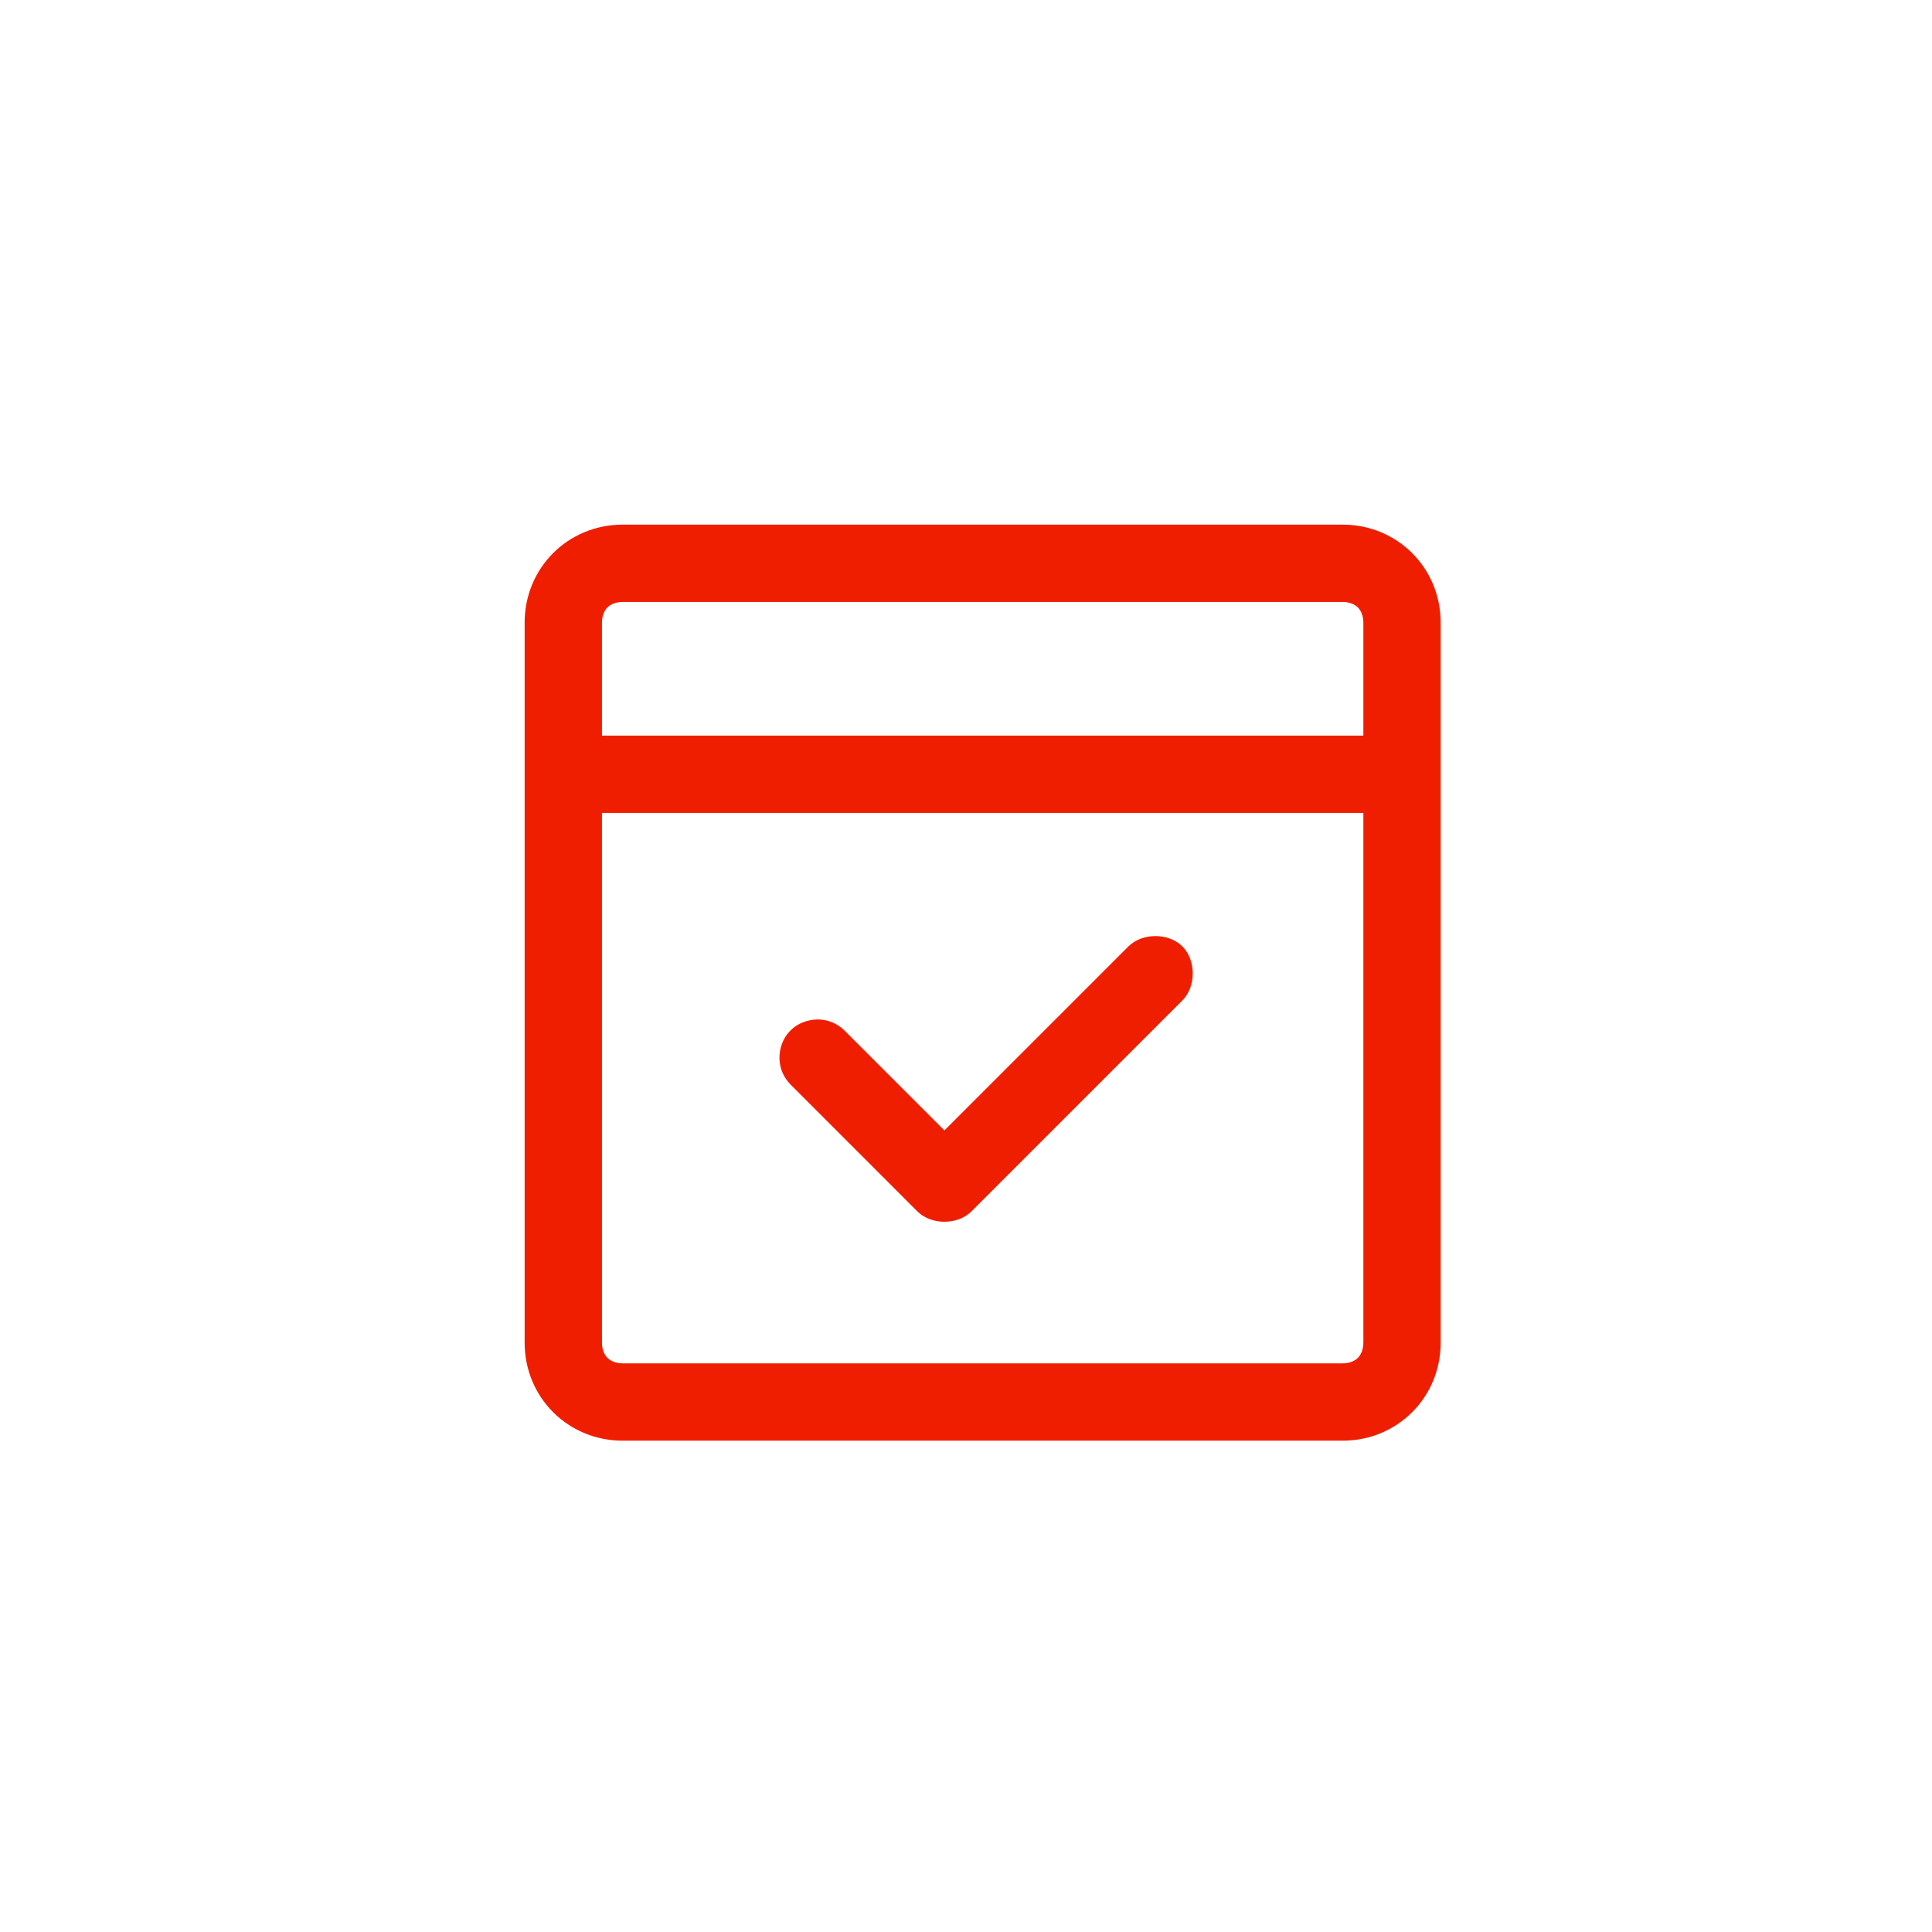
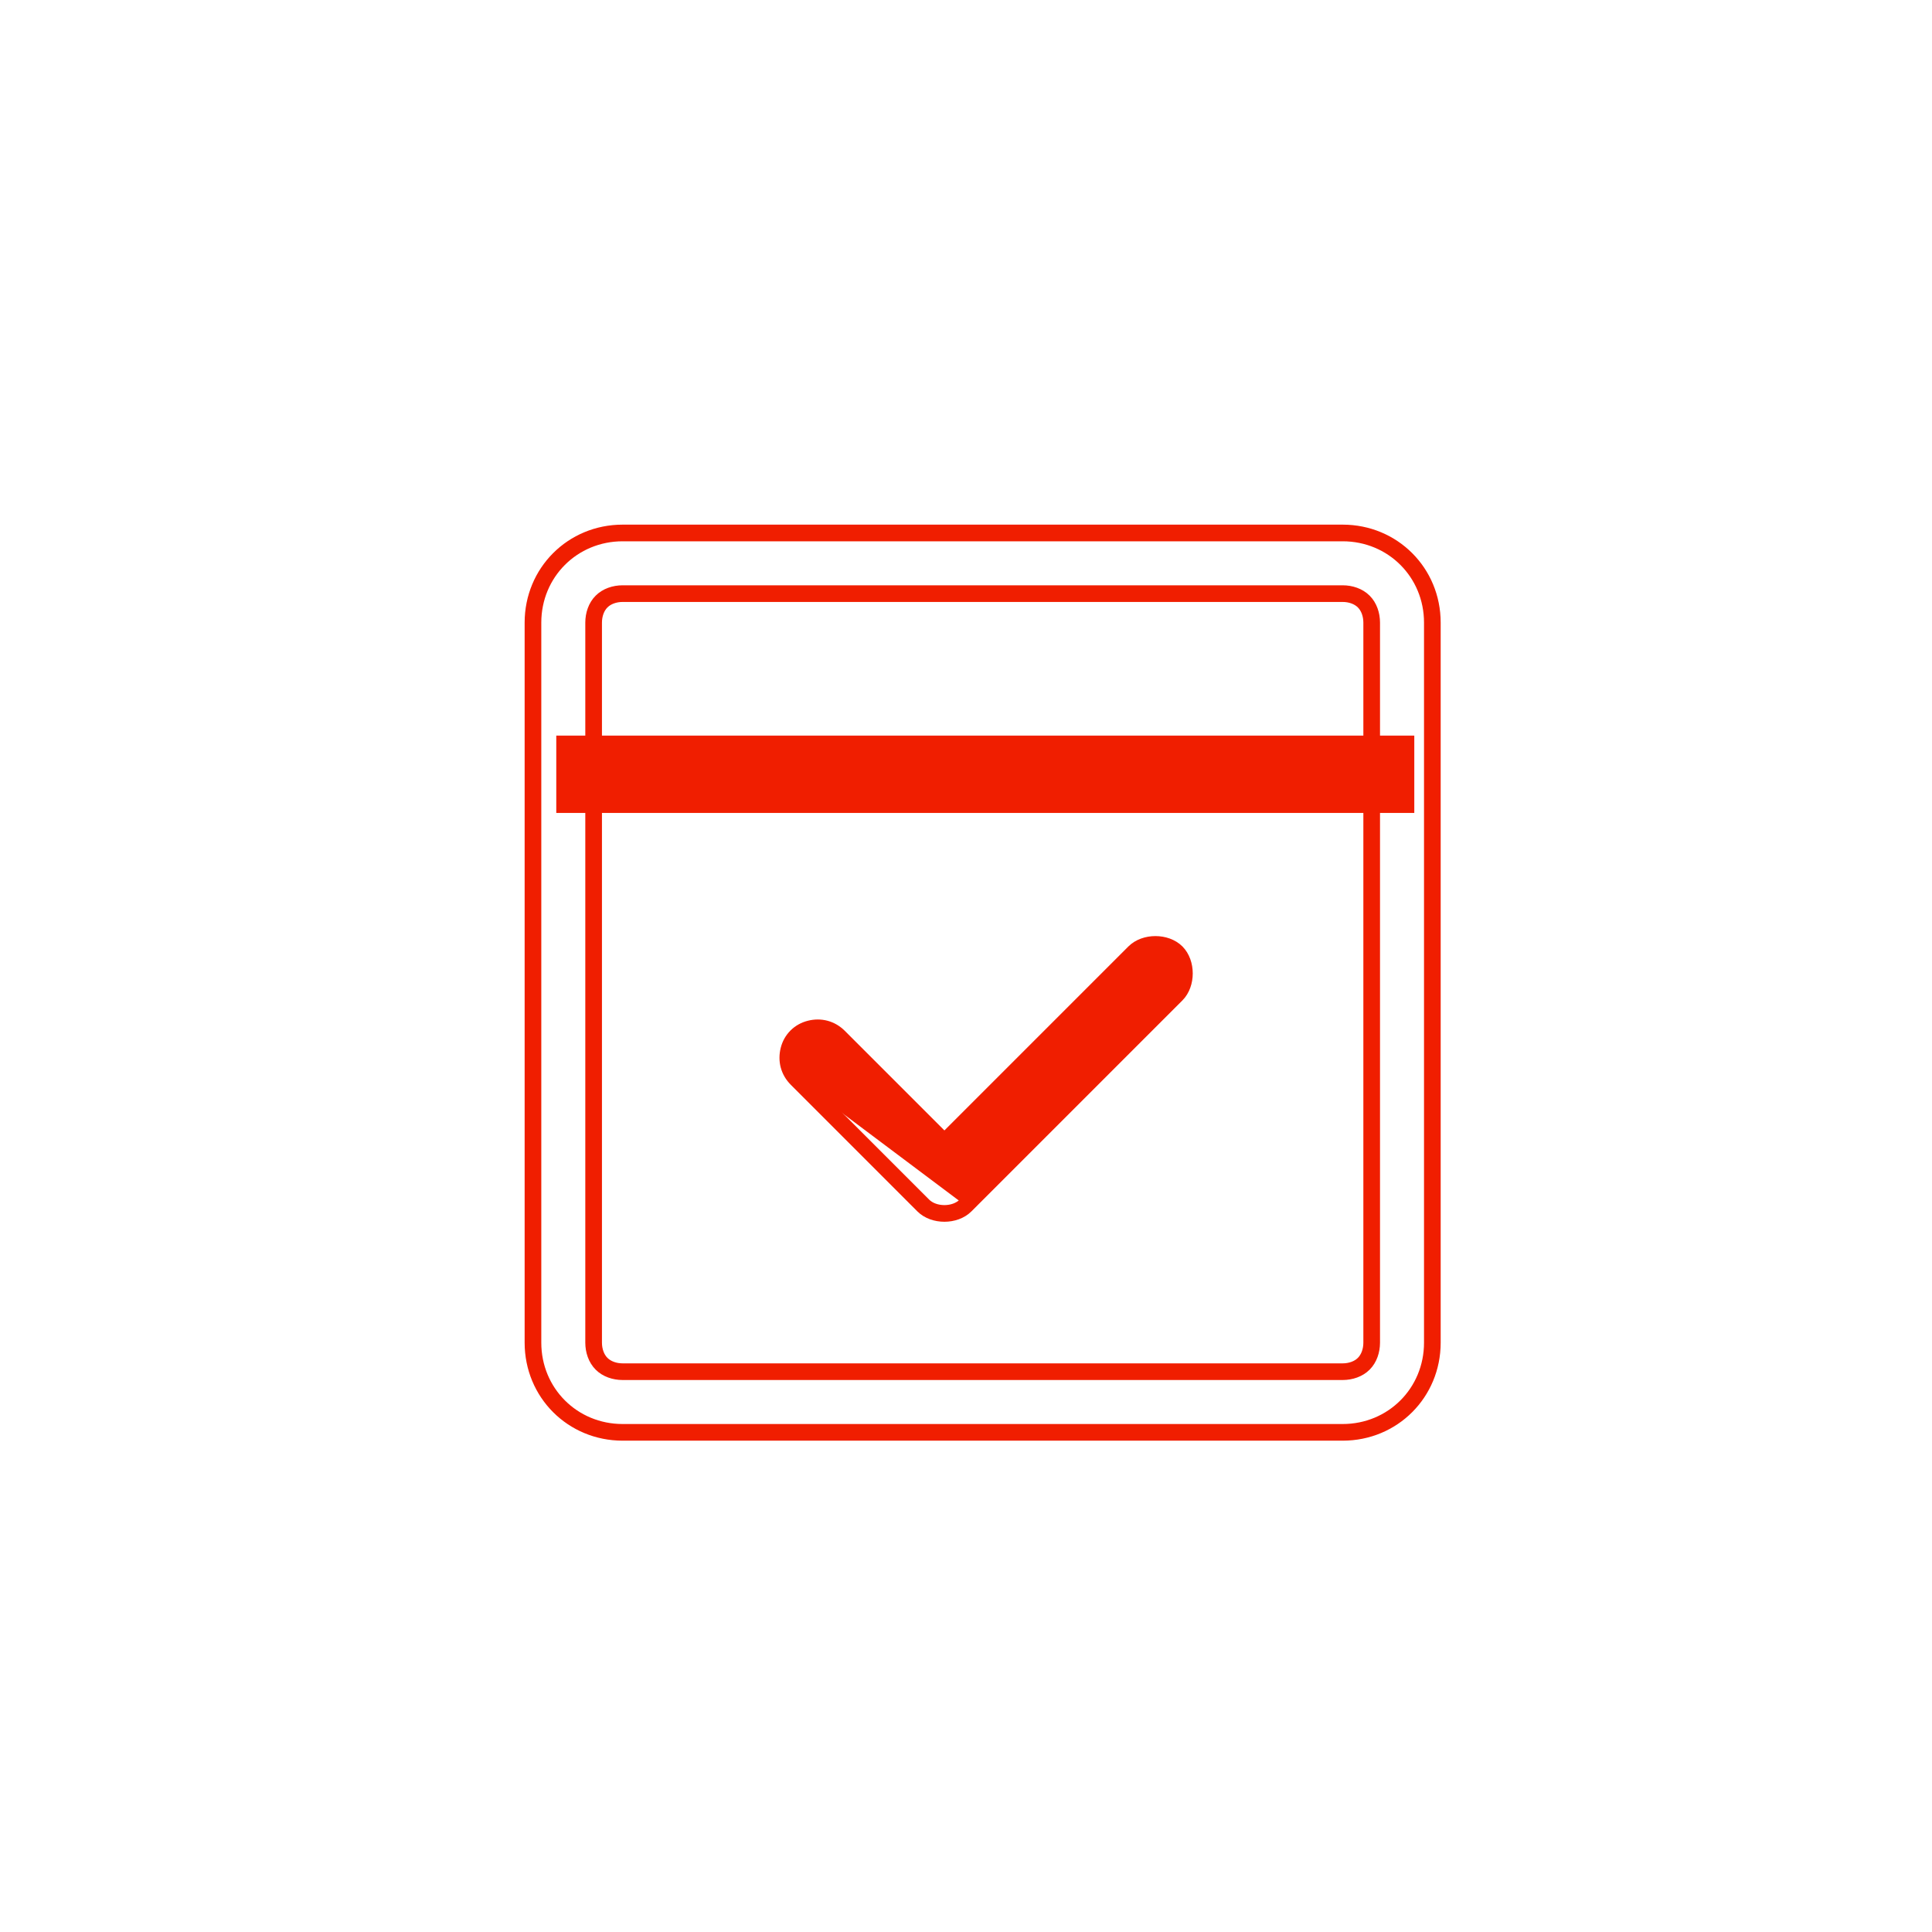
<svg xmlns="http://www.w3.org/2000/svg" width="58" height="58" viewBox="0 0 58 58" fill="none">
  <g filter="url(#filter0_d_20015_11148)">
    <rect x="4" width="50" height="50" rx="25" fill="white" />
-     <path d="M18.692 13.821C18.454 13.821 18.217 13.9 18.059 14.059C17.9 14.217 17.821 14.454 17.821 14.692V36.308C17.821 36.545 17.9 36.783 18.059 36.941C18.217 37.1 18.454 37.179 18.692 37.179H40.308C40.545 37.179 40.783 37.1 40.941 36.941C41.1 36.783 41.179 36.545 41.179 36.308V14.692C41.179 14.454 41.1 14.217 40.941 14.059C40.783 13.9 40.545 13.821 40.308 13.821H18.692ZM18.692 12H40.308C41.812 12 43 13.188 43 14.692V36.308C43 37.812 41.812 39 40.308 39H18.692C17.188 39 16 37.812 16 36.308V14.692C16 13.188 17.188 12 18.692 12Z" fill="#F01E00" />
-     <path d="M16.95 18.334H42.208V20.155H16.95V18.334ZM28.352 30.29L34.053 24.589C34.37 24.273 35.003 24.273 35.32 24.589C35.636 24.906 35.636 25.54 35.32 25.856L28.985 32.191C28.669 32.507 28.035 32.507 27.718 32.191L23.918 28.39C23.68 28.152 23.601 27.836 23.68 27.519C23.759 27.202 23.997 26.965 24.314 26.886C24.631 26.806 24.947 26.886 25.185 27.123L28.352 30.29Z" fill="#F01E00" />
+     <path d="M16.95 18.334H42.208V20.155H16.95V18.334ZM28.352 30.29L34.053 24.589C34.37 24.273 35.003 24.273 35.32 24.589C35.636 24.906 35.636 25.54 35.32 25.856L28.985 32.191L23.918 28.39C23.68 28.152 23.601 27.836 23.68 27.519C23.759 27.202 23.997 26.965 24.314 26.886C24.631 26.806 24.947 26.886 25.185 27.123L28.352 30.29Z" fill="#F01E00" />
    <path d="M18.692 13.821C18.454 13.821 18.217 13.9 18.059 14.059C17.9 14.217 17.821 14.454 17.821 14.692V36.308C17.821 36.545 17.9 36.783 18.059 36.941C18.217 37.1 18.454 37.179 18.692 37.179H40.308C40.545 37.179 40.783 37.1 40.941 36.941C41.1 36.783 41.179 36.545 41.179 36.308V14.692C41.179 14.454 41.1 14.217 40.941 14.059C40.783 13.9 40.545 13.821 40.308 13.821H18.692ZM18.692 12H40.308C41.812 12 43 13.188 43 14.692V36.308C43 37.812 41.812 39 40.308 39H18.692C17.188 39 16 37.812 16 36.308V14.692C16 13.188 17.188 12 18.692 12Z" stroke="#F01E00" stroke-width="0.5" />
    <path d="M16.95 18.334H42.208V20.155H16.95V18.334ZM28.352 30.29L34.053 24.589C34.37 24.273 35.003 24.273 35.32 24.589C35.636 24.906 35.636 25.54 35.32 25.856L28.985 32.191C28.669 32.507 28.035 32.507 27.718 32.191L23.918 28.39C23.68 28.152 23.601 27.836 23.68 27.519C23.759 27.202 23.997 26.965 24.314 26.886C24.631 26.806 24.947 26.886 25.185 27.123L28.352 30.29Z" stroke="#F01E00" stroke-width="0.5" />
  </g>
  <defs>
    <filter id="filter0_d_20015_11148" x="0" y="0" width="58" height="58" filterUnits="userSpaceOnUse" color-interpolation-filters="sRGB">
      <feFlood flood-opacity="0" result="BackgroundImageFix" />
      <feColorMatrix in="SourceAlpha" type="matrix" values="0 0 0 0 0 0 0 0 0 0 0 0 0 0 0 0 0 0 127 0" result="hardAlpha" />
      <feOffset dy="4" />
      <feGaussianBlur stdDeviation="2" />
      <feComposite in2="hardAlpha" operator="out" />
      <feColorMatrix type="matrix" values="0 0 0 0 0 0 0 0 0 0 0 0 0 0 0 0 0 0 0.1 0" />
      <feBlend mode="normal" in2="BackgroundImageFix" result="effect1_dropShadow_20015_11148" />
      <feBlend mode="normal" in="SourceGraphic" in2="effect1_dropShadow_20015_11148" result="shape" />
    </filter>
  </defs>
</svg>